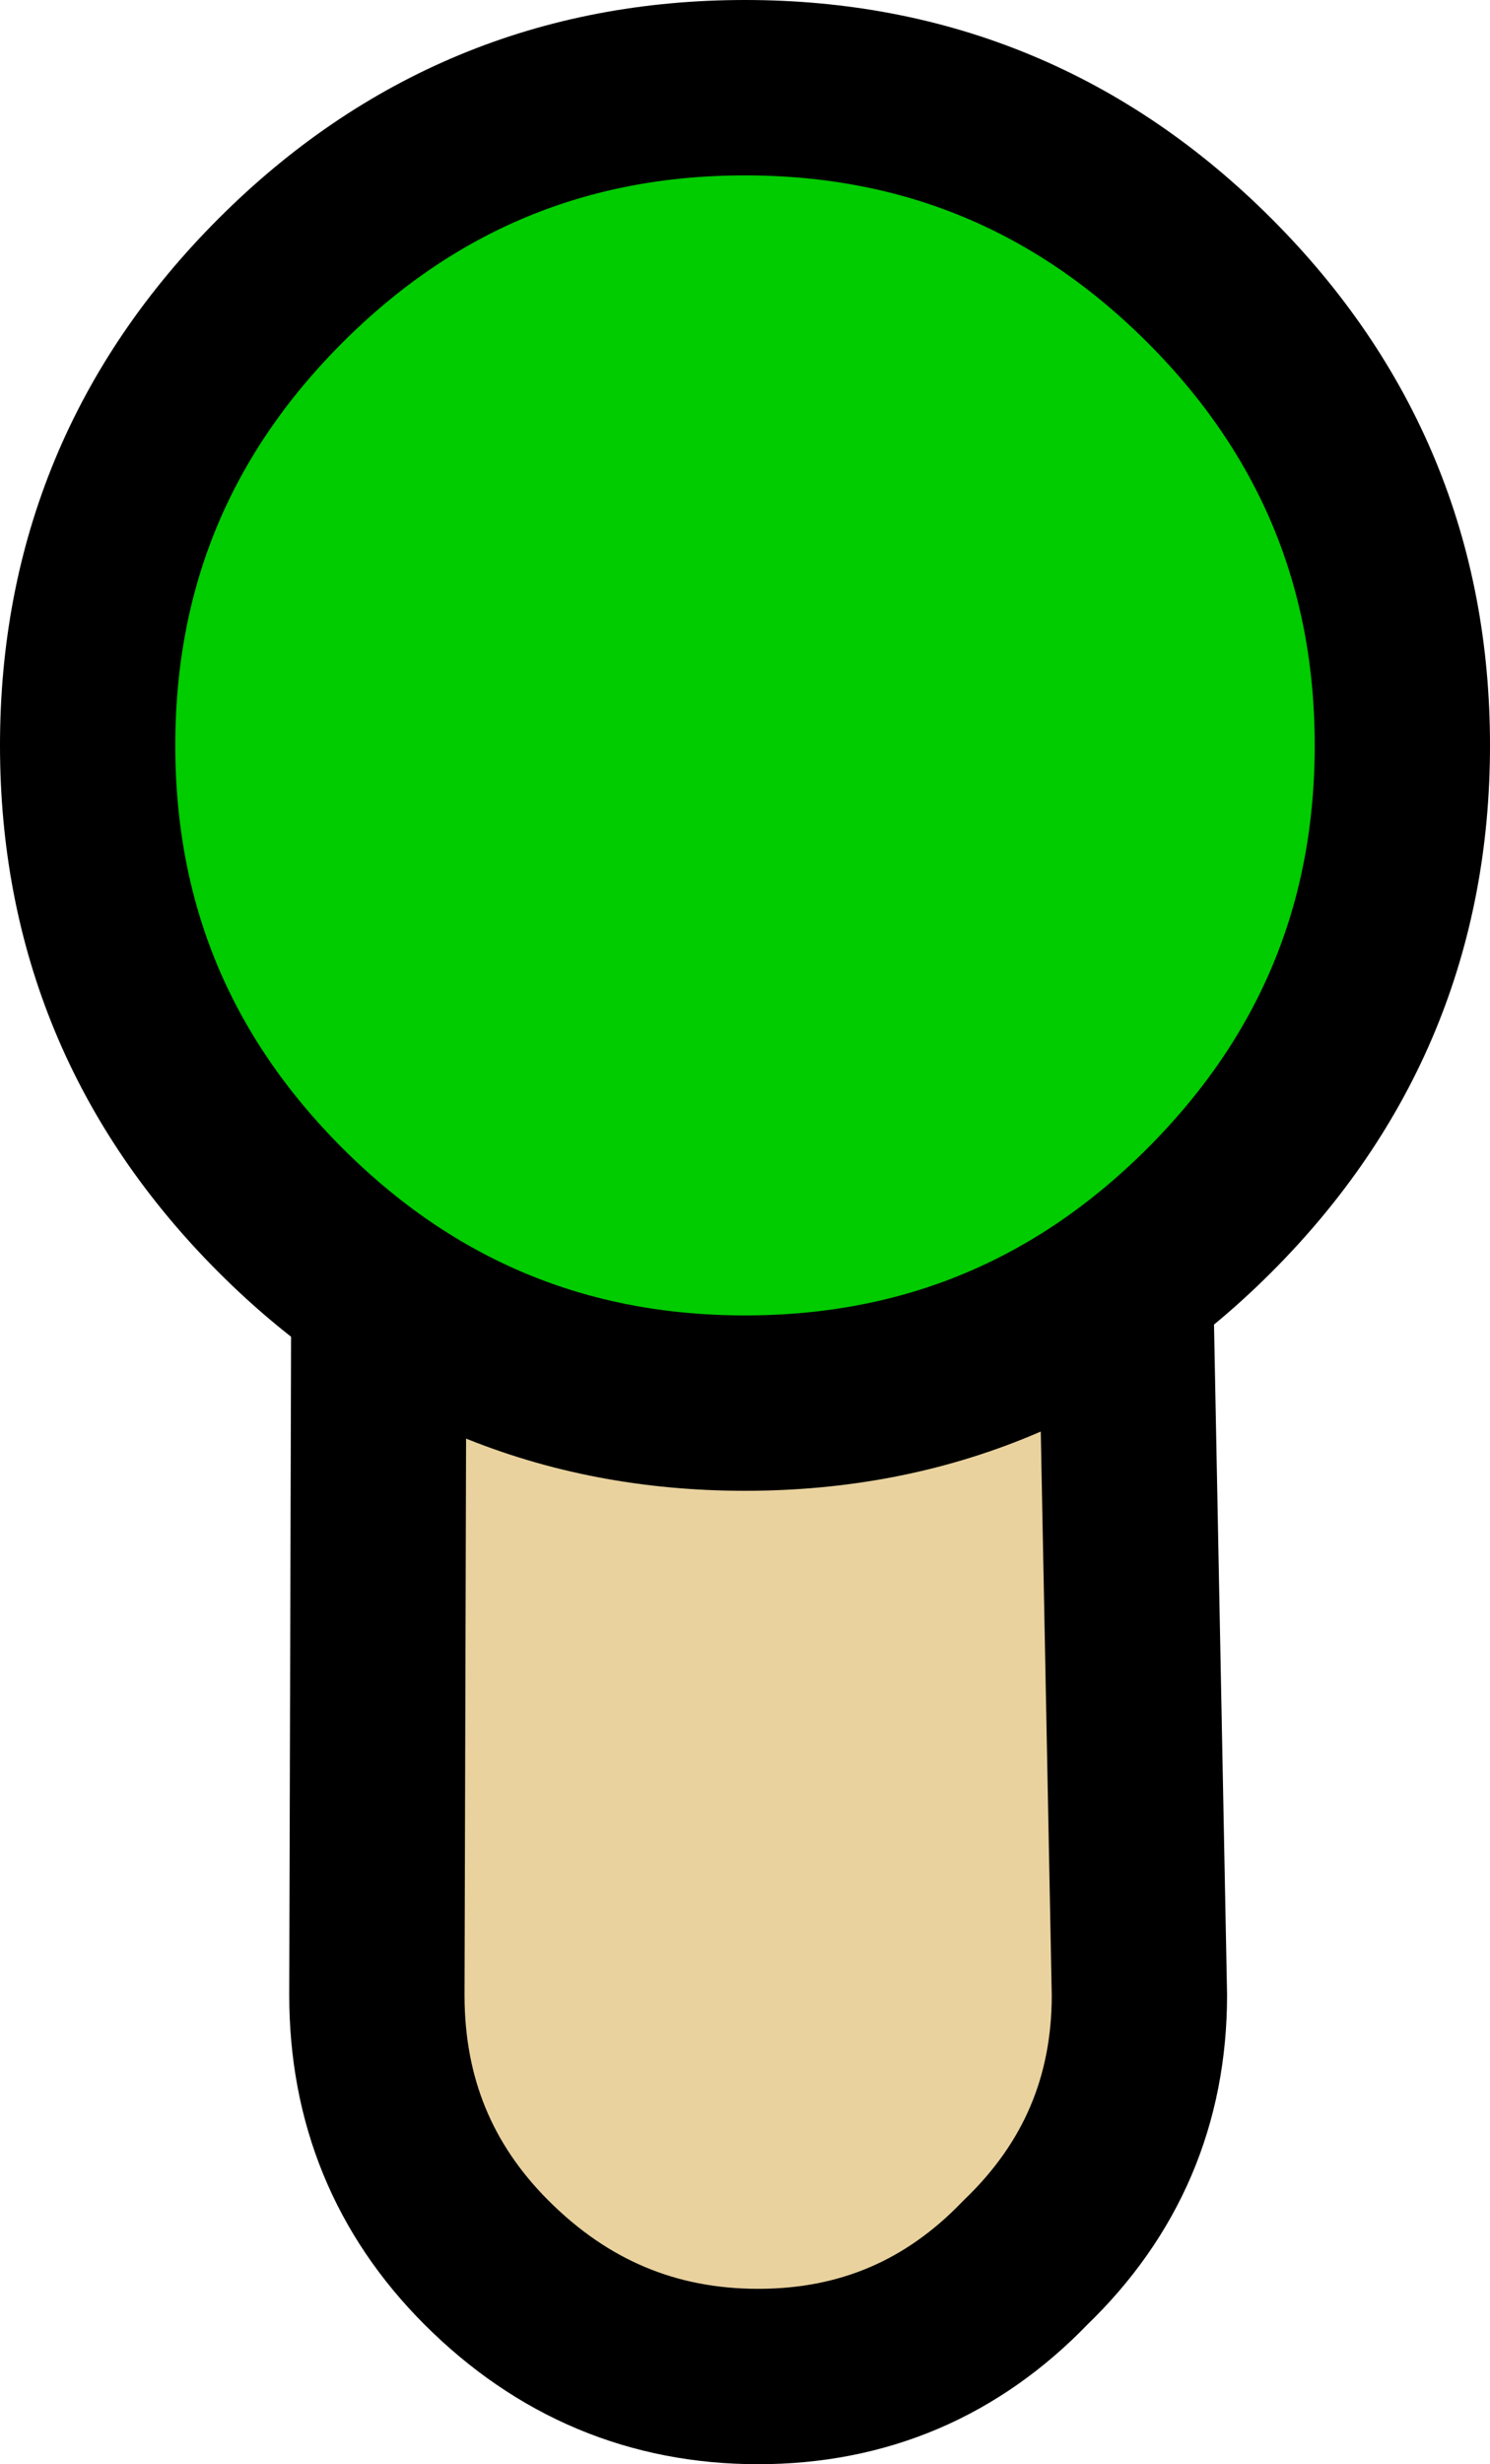
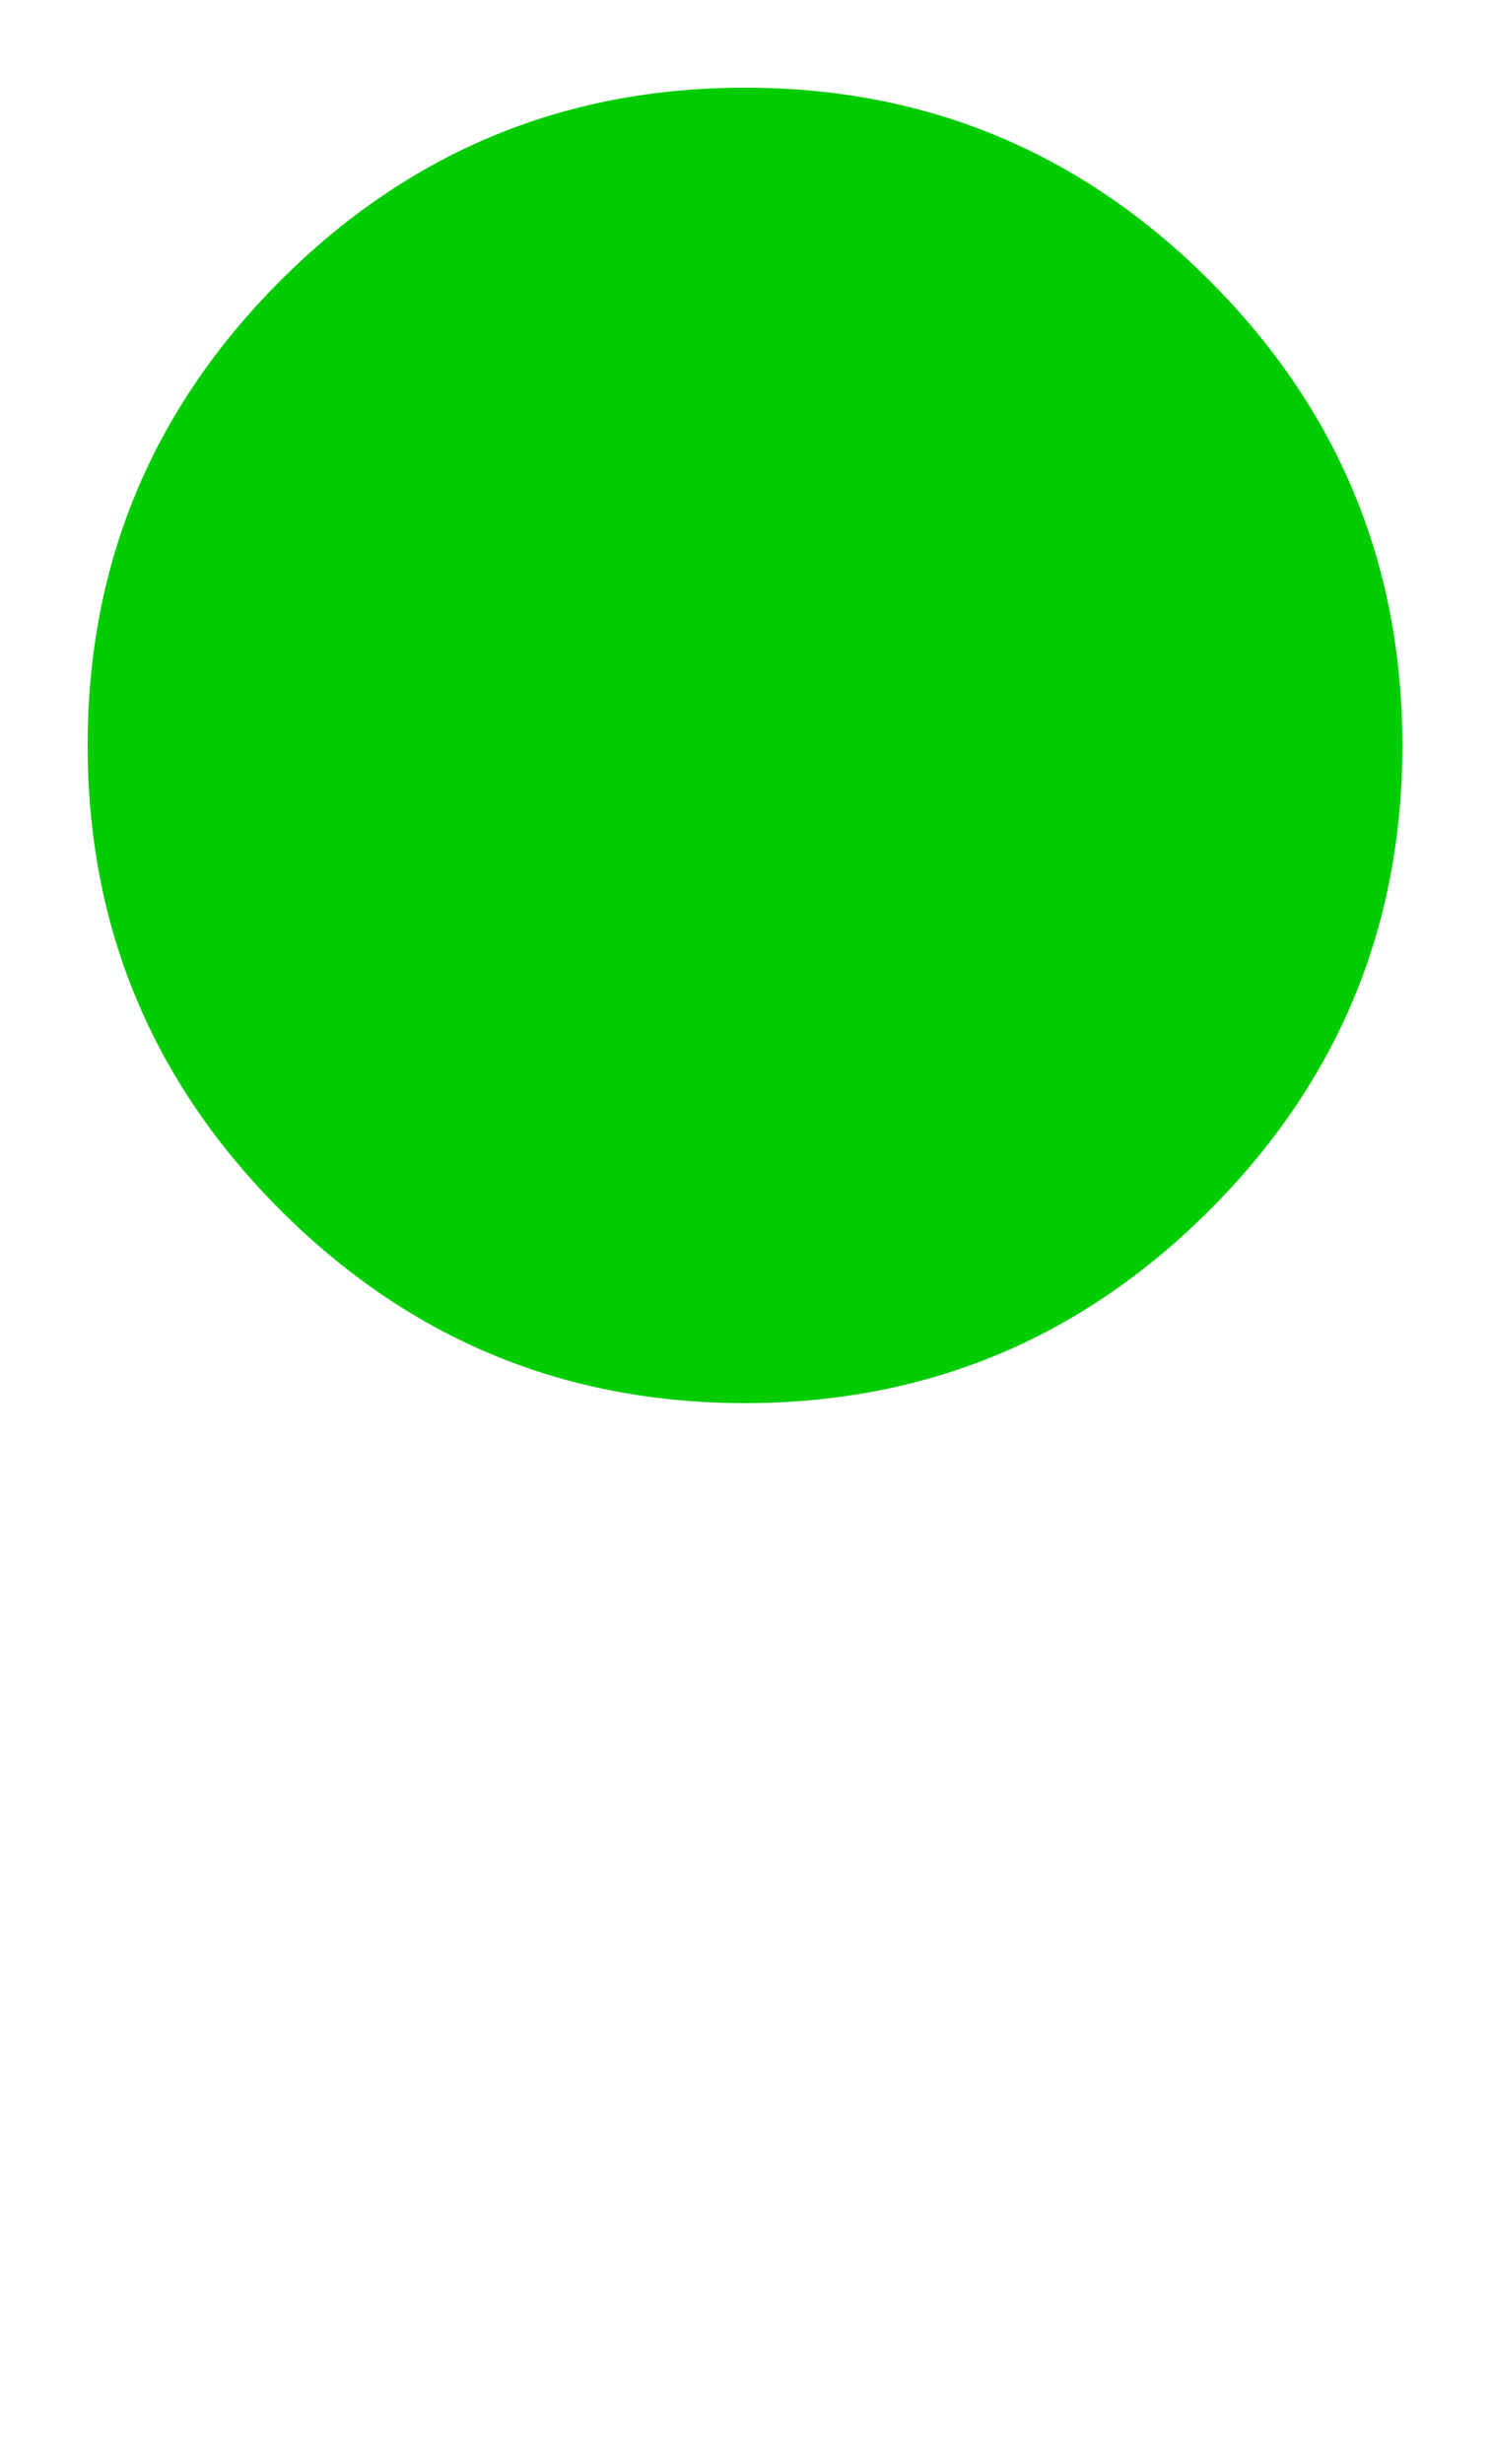
<svg xmlns="http://www.w3.org/2000/svg" height="28.1px" width="17.0px">
  <g transform="matrix(1.0, 0.0, 0.0, 1.0, 8.5, 3.5)">
-     <path d="M0.0 -2.2 Q1.7 -2.2 2.9 -1.2 4.15 -0.15 4.15 1.3 L4.5 19.25 Q4.5 21.05 3.2 22.3 1.95 23.6 0.15 23.6 -1.65 23.6 -2.95 22.3 -4.2 21.05 -4.2 19.25 L-4.15 1.3 Q-4.15 -0.15 -2.95 -1.2 -1.7 -2.2 0.0 -2.2" fill="#e9d29e" fill-rule="evenodd" stroke="none" />
-     <path d="M0.0 -2.2 Q-1.7 -2.2 -2.95 -1.2 -4.15 -0.15 -4.15 1.3 L-4.2 19.25 Q-4.2 21.05 -2.95 22.3 -1.65 23.6 0.15 23.6 1.95 23.6 3.2 22.3 4.5 21.05 4.5 19.25 L4.15 1.3 Q4.15 -0.15 2.9 -1.2 1.7 -2.2 0.0 -2.2 Z" fill="none" stroke="#000000" stroke-linecap="round" stroke-linejoin="round" stroke-width="2.0" />
    <path d="M5.3 -0.3 Q7.5 1.9 7.5 5.0 7.5 8.1 5.3 10.3 3.1 12.5 0.0 12.5 -3.1 12.5 -5.3 10.3 -7.5 8.1 -7.5 5.0 -7.5 1.9 -5.3 -0.3 -3.1 -2.5 0.0 -2.5 3.1 -2.5 5.3 -0.3" fill="#00cc00" fill-rule="evenodd" stroke="none" />
-     <path d="M5.3 -0.3 Q7.5 1.9 7.5 5.0 7.5 8.1 5.3 10.3 3.1 12.5 0.0 12.5 -3.1 12.5 -5.3 10.3 -7.5 8.1 -7.5 5.0 -7.5 1.9 -5.3 -0.3 -3.1 -2.5 0.0 -2.5 3.1 -2.5 5.3 -0.3 Z" fill="none" stroke="#000000" stroke-linecap="round" stroke-linejoin="round" stroke-width="2.0" />
+     <path d="M5.3 -0.3 Z" fill="none" stroke="#000000" stroke-linecap="round" stroke-linejoin="round" stroke-width="2.0" />
  </g>
</svg>